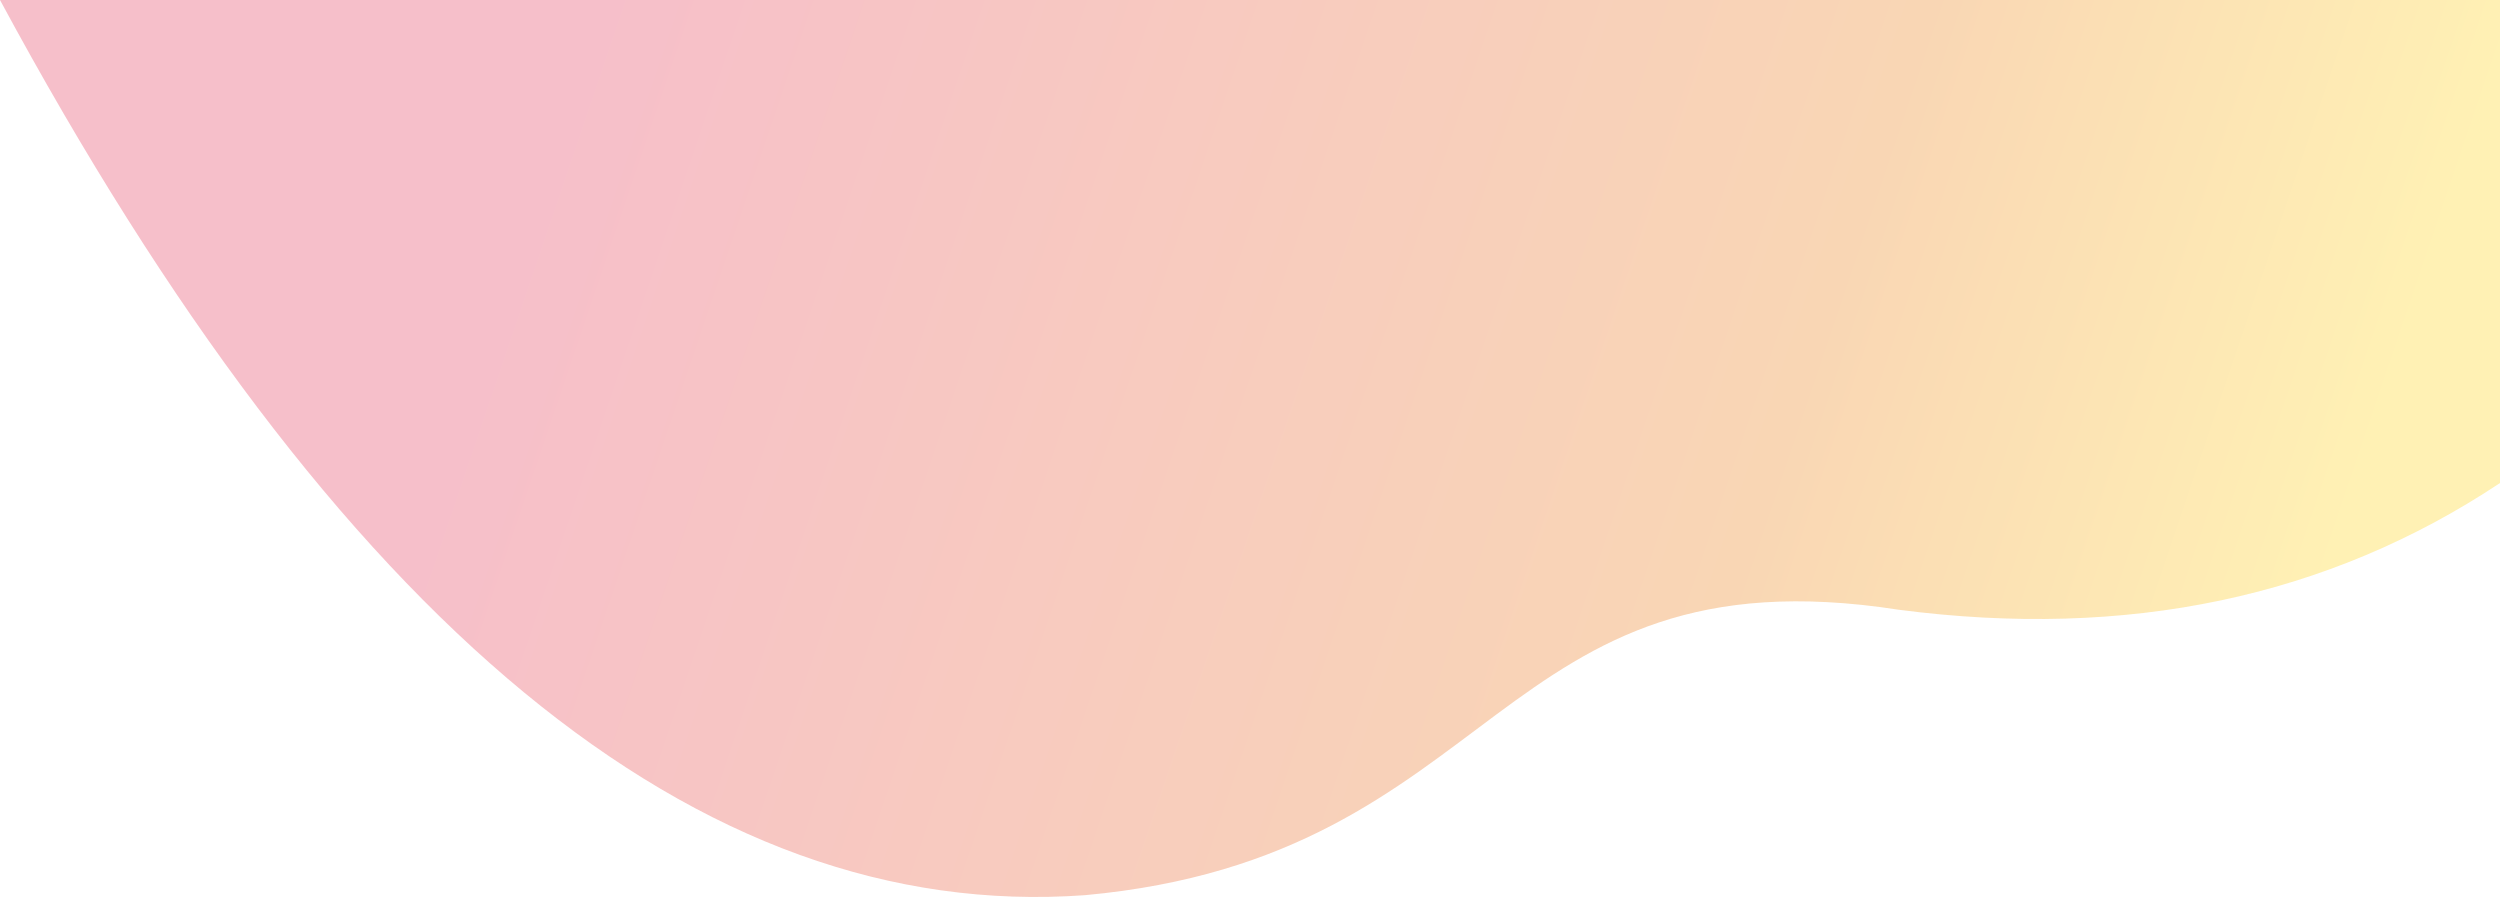
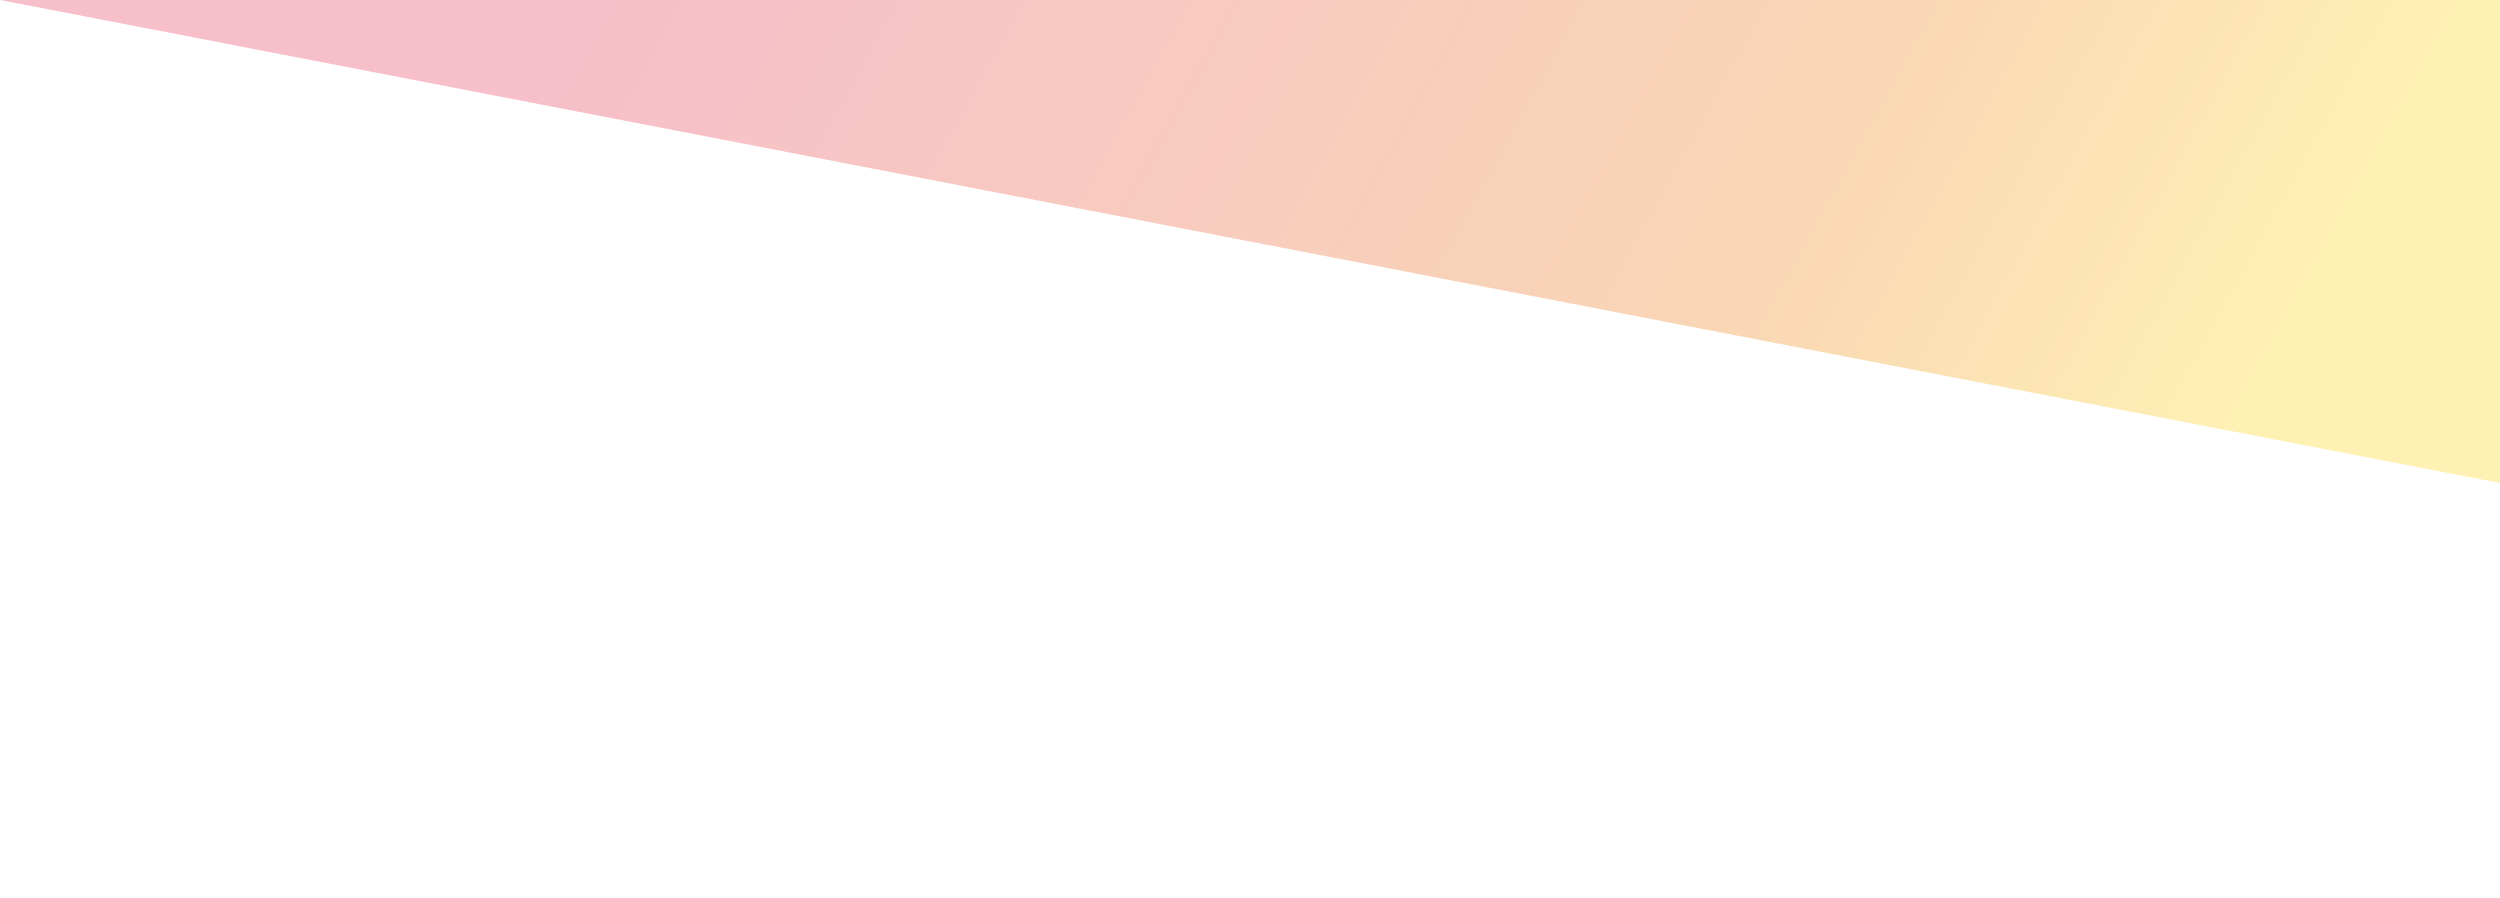
<svg xmlns="http://www.w3.org/2000/svg" width="2880" height="1034" viewBox="0 0 2880 1034">
  <defs>
    <linearGradient x1="18.404%" y1="45.457%" x2="93.821%" y2="56.561%" id="linearGradient-1">
      <stop stop-color="#E2294C" offset="0%" />
      <stop stop-color="#EB7604" offset="69.346%" />
      <stop stop-color="#FFCF03" offset="99.971%" />
    </linearGradient>
  </defs>
  <g id="Desktop" stroke="none" stroke-width="1" fill="none" fill-rule="evenodd" opacity=".298">
    <g id="Home-Header" transform="translate(-113)" fill="url(#linearGradient-1)" fill-rule="nonzero">
-       <path d="M139.694-76.011L3015.747 74.716 2986.625 630.4c-204.926 121.133-437.98 157.651-699.166 109.555-463.312-97.04-470.464 260.494-953.65 279.28-446.168 8.78-844.207-356.302-1194.115-1095.245z" id="Path-2" transform="rotate(-3 1577.72 471.688)" />
+       <path d="M139.694-76.011L3015.747 74.716 2986.625 630.4z" id="Path-2" transform="rotate(-3 1577.72 471.688)" />
    </g>
  </g>
</svg>